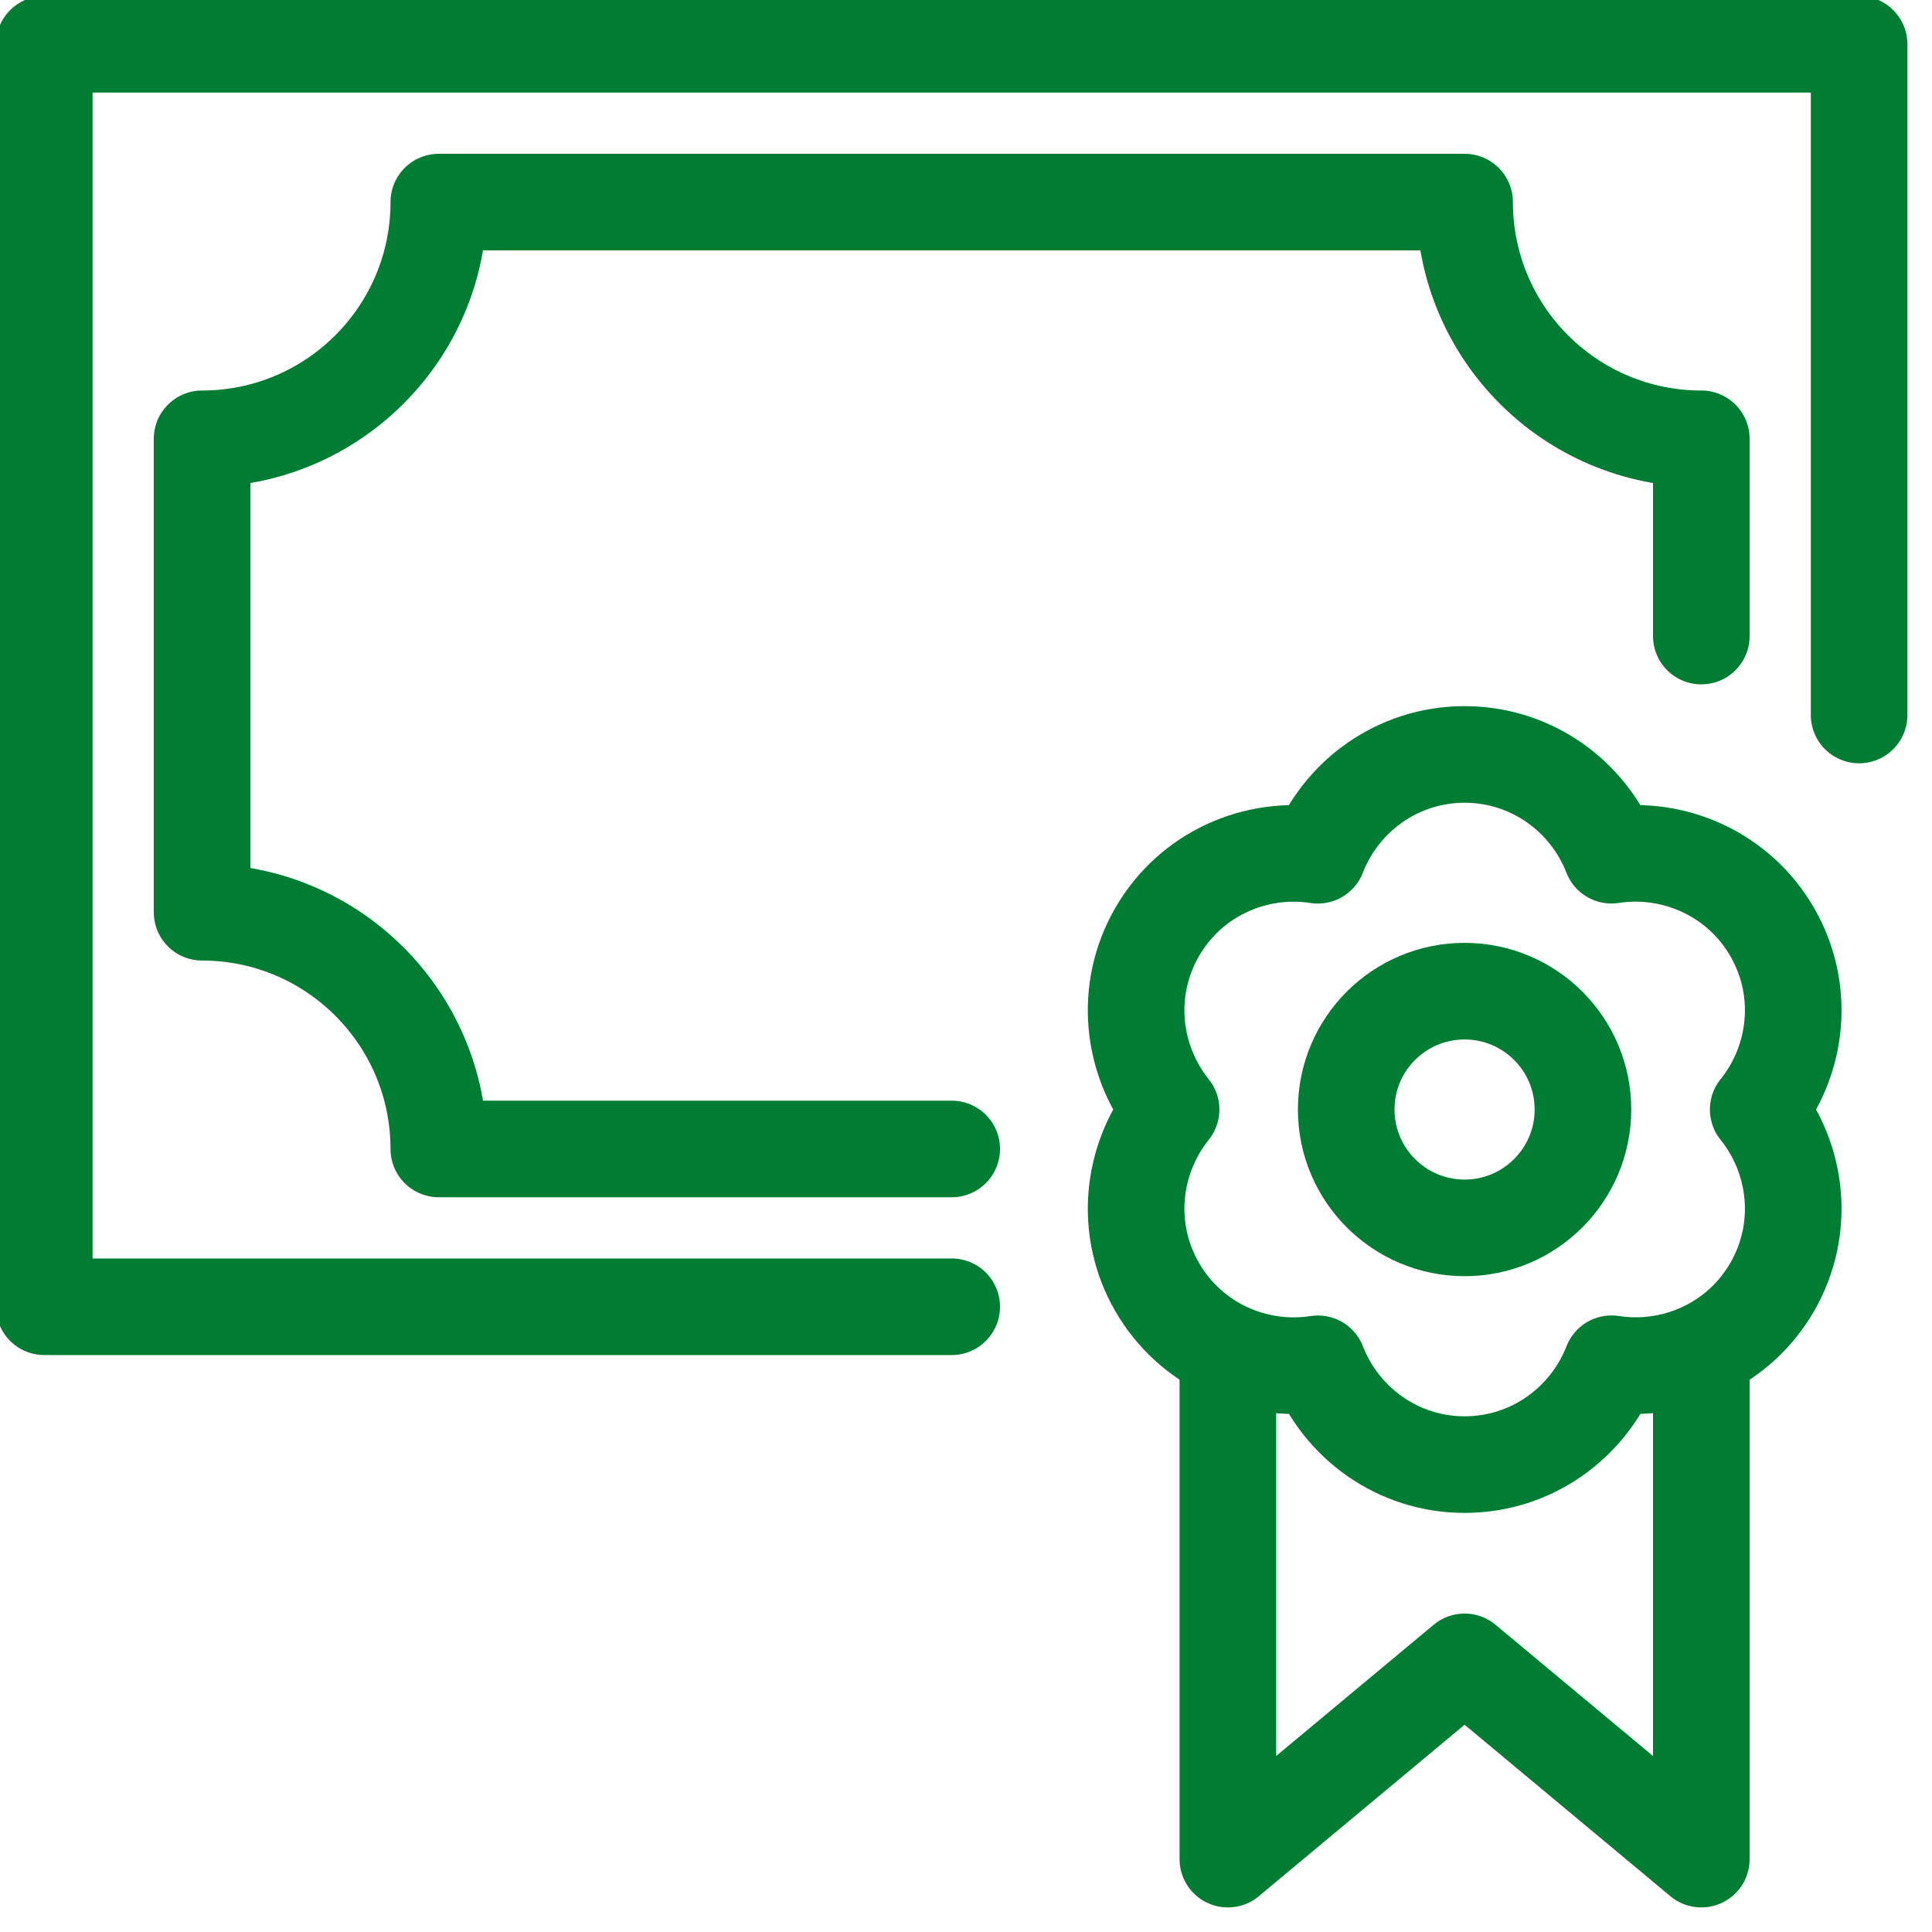
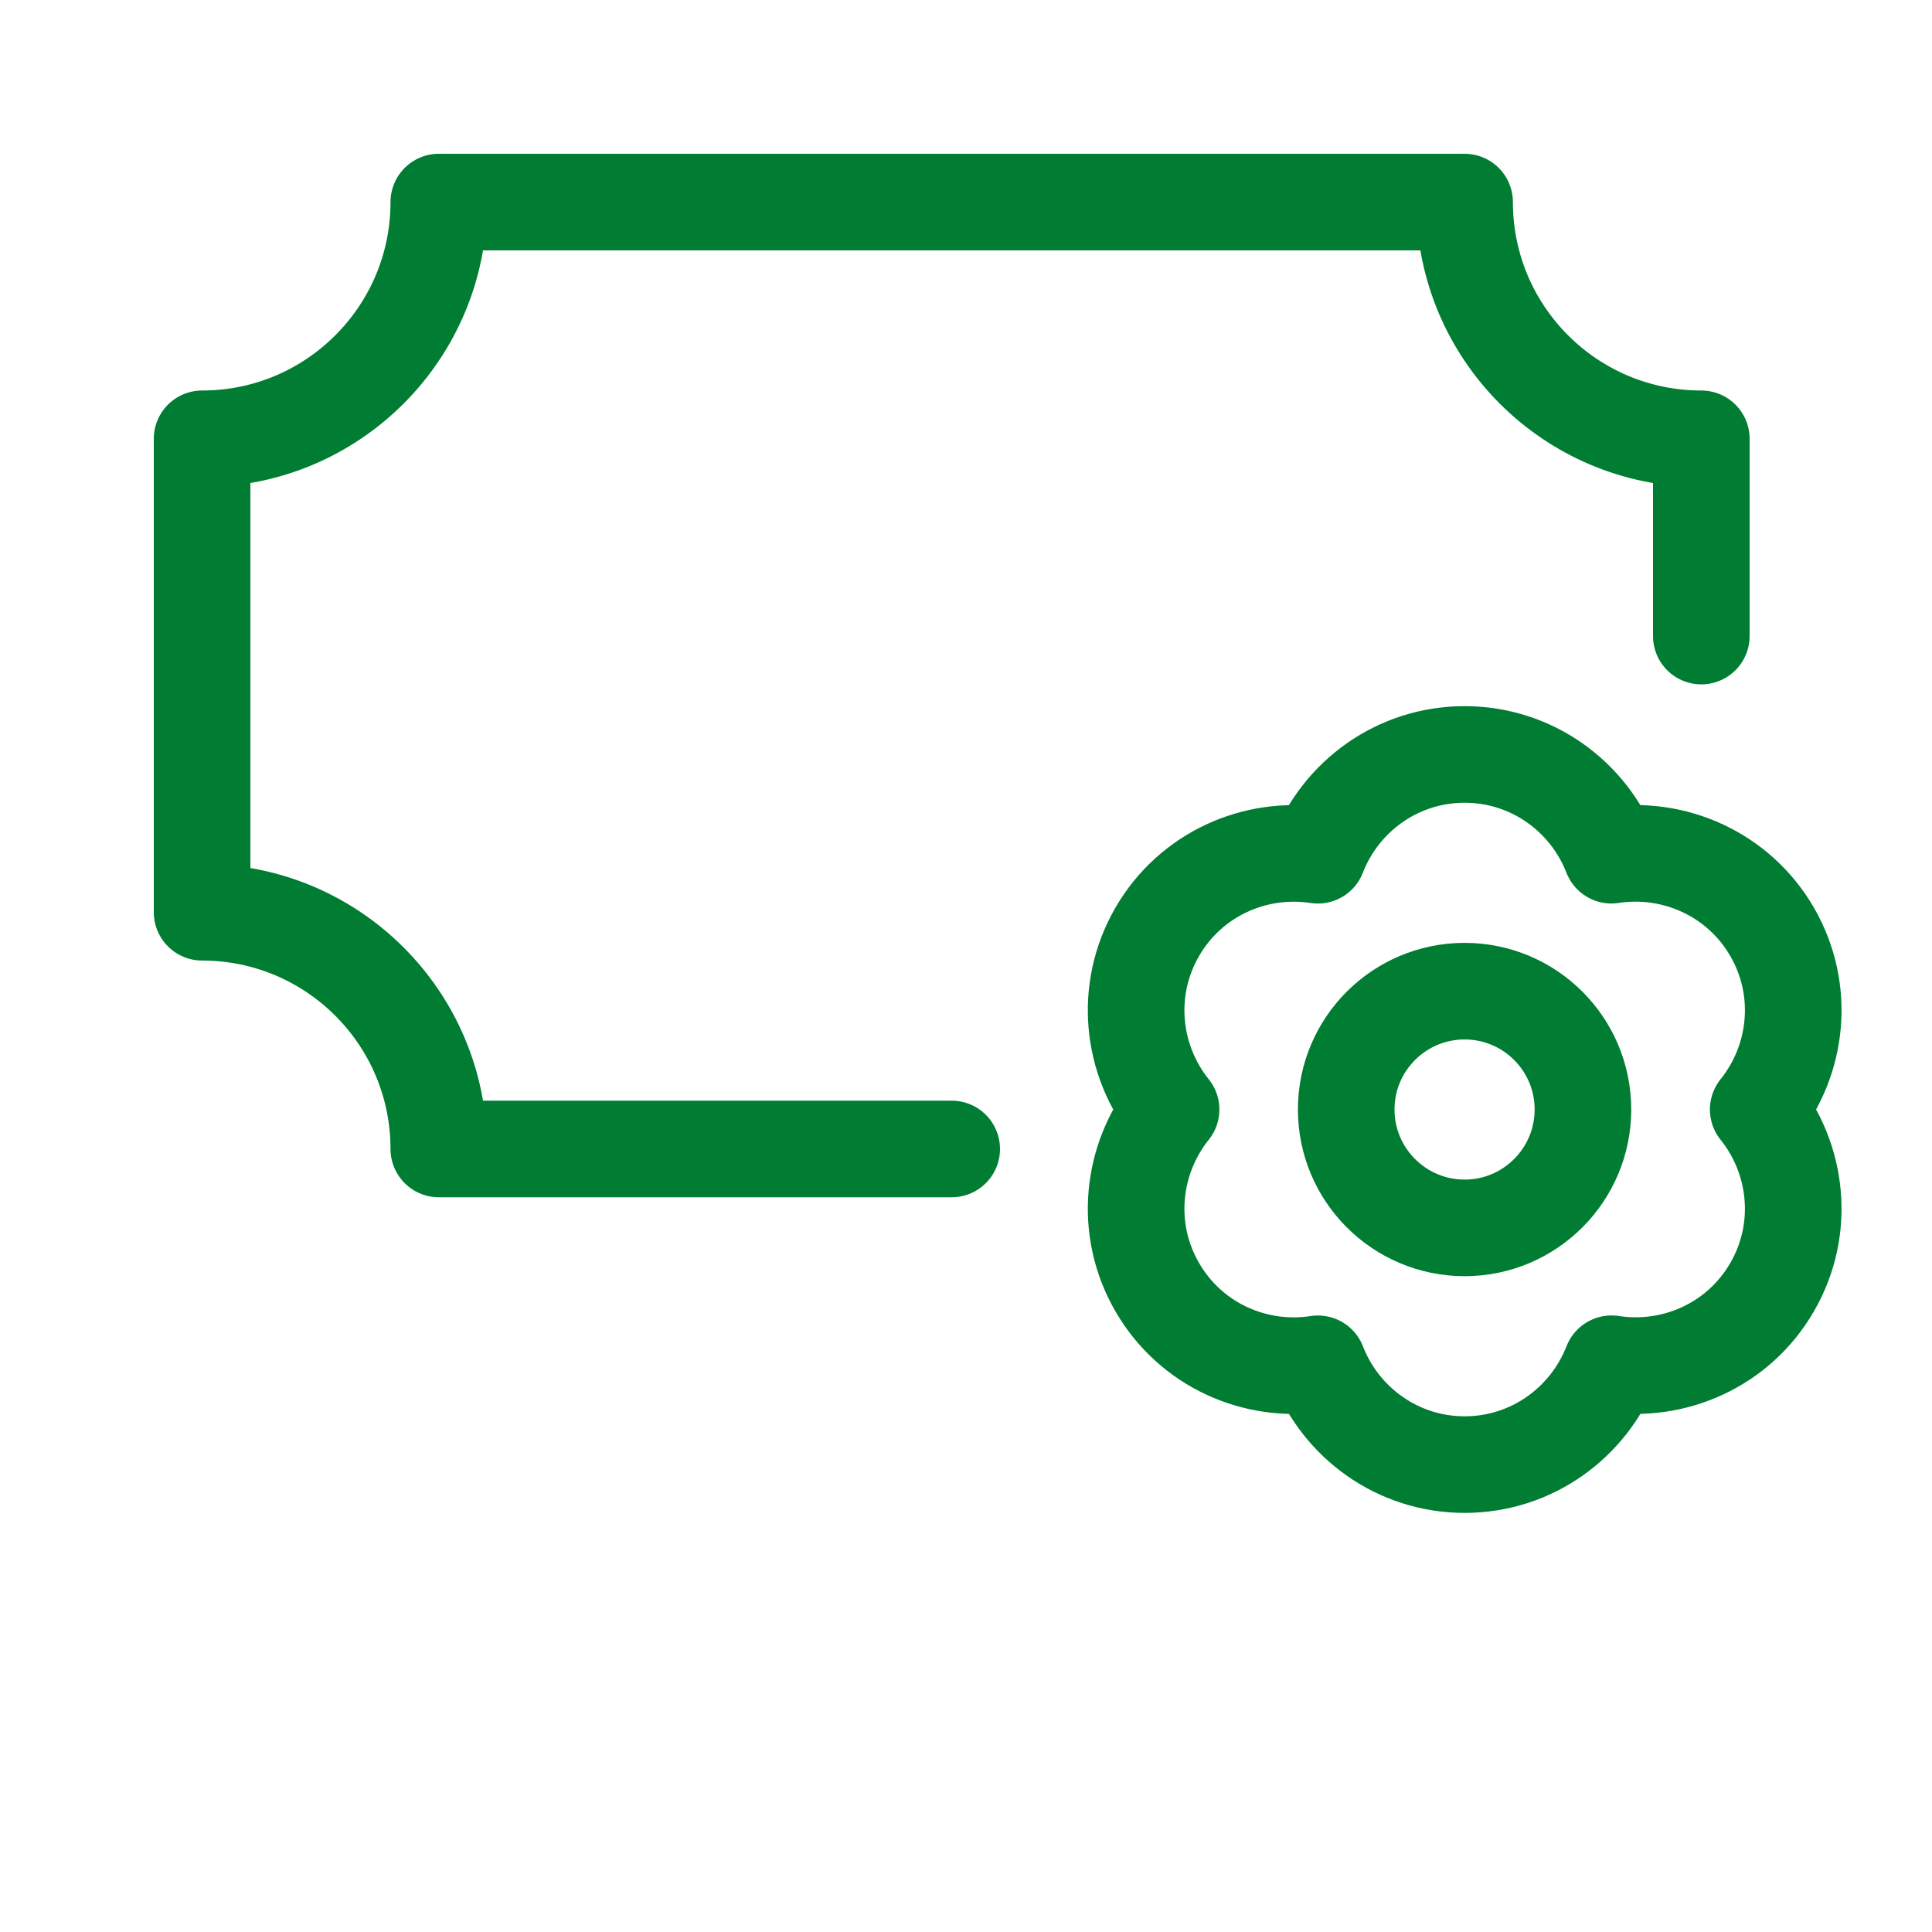
<svg xmlns="http://www.w3.org/2000/svg" width="40" height="40" viewBox="0 0 40 40" fill="none">
  <g clip-path="url(#clip0_4017_1439)">
-     <path d="M19.704 27.055H0.917V0.917H38.491V14.803" stroke="#007D32" stroke-width="2" stroke-linecap="round" stroke-linejoin="round" />
-     <path d="M35.224 27.872V38.491L30.323 34.407L25.422 38.491V27.872" stroke="#007D32" stroke-width="2" stroke-linejoin="round" />
    <path fill-rule="evenodd" clip-rule="evenodd" d="M32.773 22.971C32.773 24.324 31.675 25.422 30.323 25.422C28.97 25.422 27.872 24.324 27.872 22.971C27.872 21.617 28.97 20.521 30.323 20.521C31.675 20.521 32.773 21.617 32.773 22.971Z" stroke="#007D32" stroke-width="2" stroke-linecap="round" stroke-linejoin="round" />
    <path fill-rule="evenodd" clip-rule="evenodd" d="M36.402 22.971C37.222 21.95 37.385 20.498 36.691 19.295C35.997 18.095 34.655 17.507 33.363 17.706C32.889 16.487 31.71 15.62 30.323 15.62C28.936 15.62 27.758 16.487 27.284 17.707C25.99 17.508 24.651 18.095 23.958 19.295C23.264 20.498 23.427 21.952 24.246 22.971C23.427 23.992 23.264 25.446 23.958 26.647C24.651 27.849 25.992 28.436 27.286 28.236C27.759 29.455 28.938 30.323 30.323 30.323C31.712 30.323 32.889 29.455 33.365 28.235C34.657 28.434 35.997 27.849 36.691 26.647C37.385 25.446 37.222 23.991 36.402 22.971Z" stroke="#007D32" stroke-width="2" stroke-linecap="round" stroke-linejoin="round" />
    <path d="M35.224 13.169V9.085C32.517 9.085 30.323 6.891 30.323 4.184H9.085C9.085 6.891 6.889 9.085 4.184 9.085V18.887C6.889 18.887 9.085 21.081 9.085 23.788H19.704" stroke="#007D32" stroke-width="2" stroke-linecap="round" stroke-linejoin="round" />
  </g>
  <defs>
    <clipPath id="clip0_4017_1439">
      <rect width="40" height="40" fill="white" />
    </clipPath>
  </defs>
</svg>